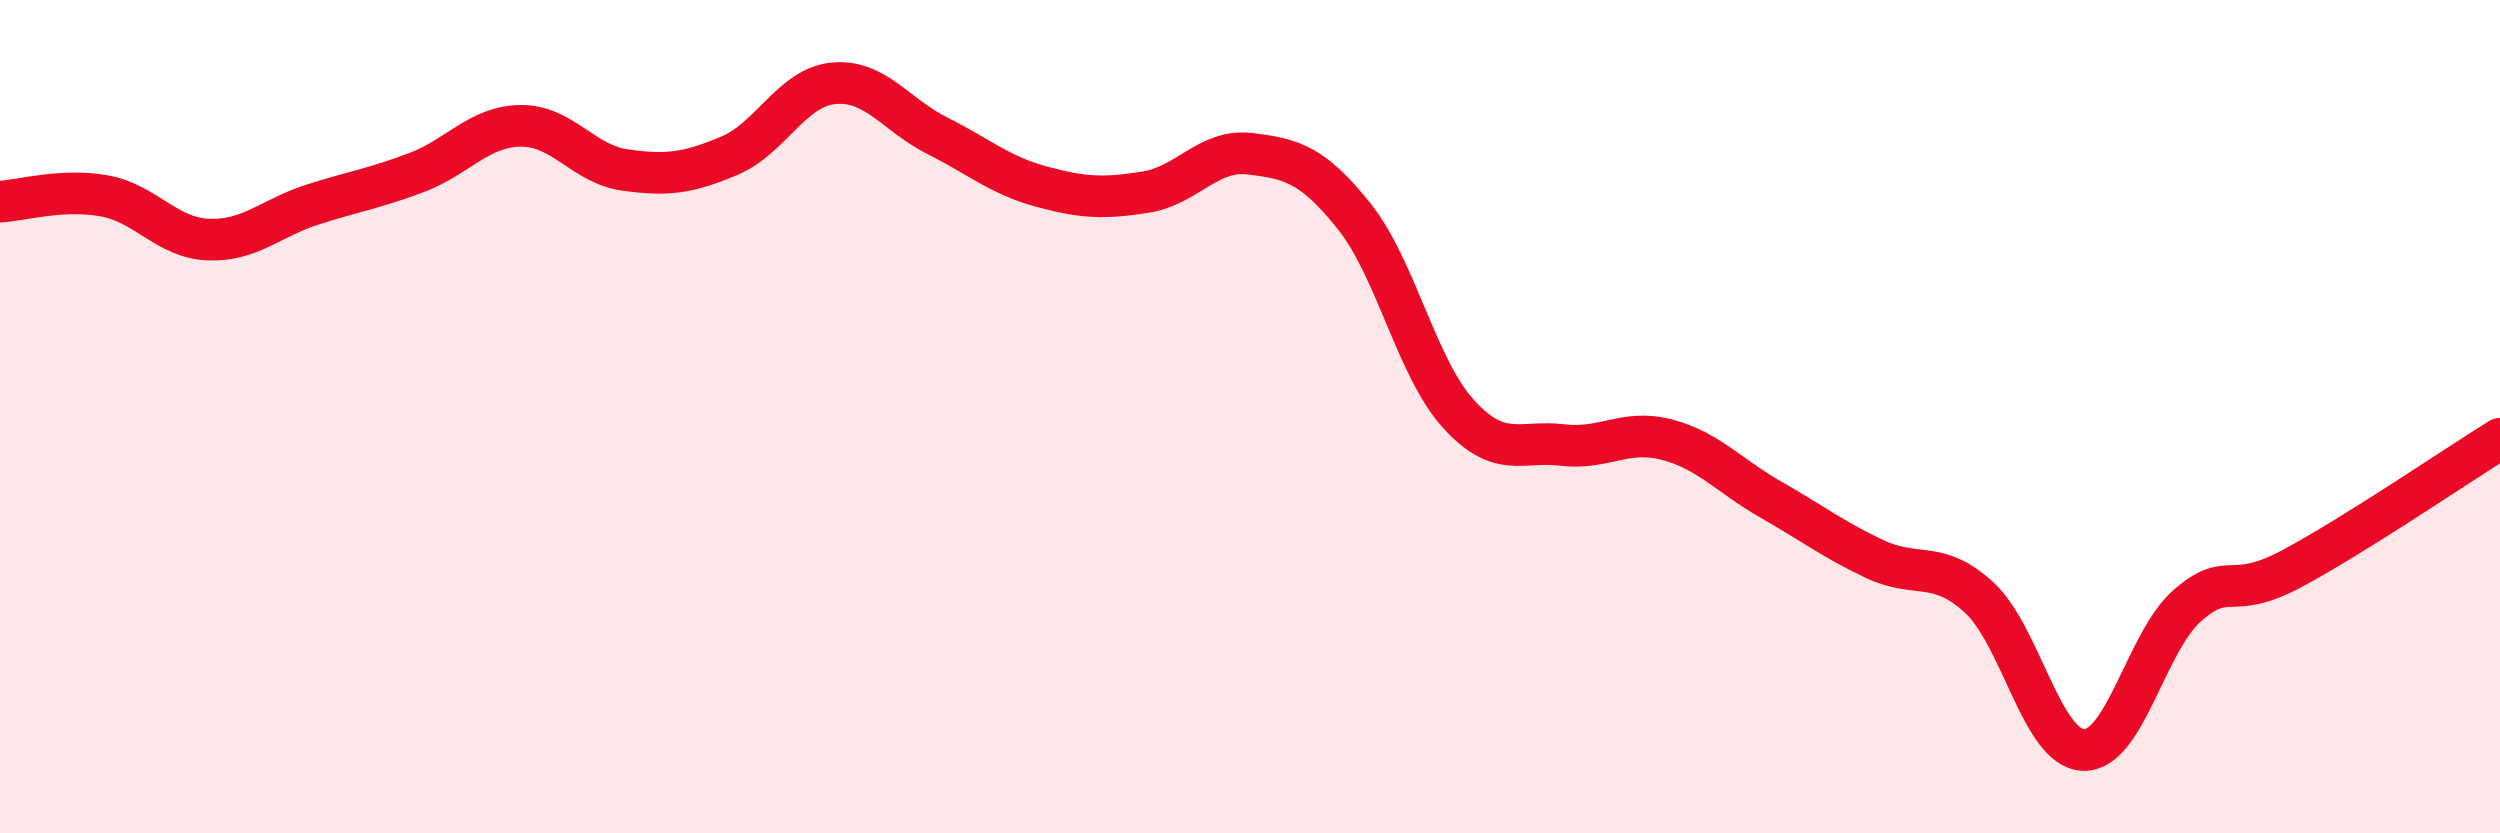
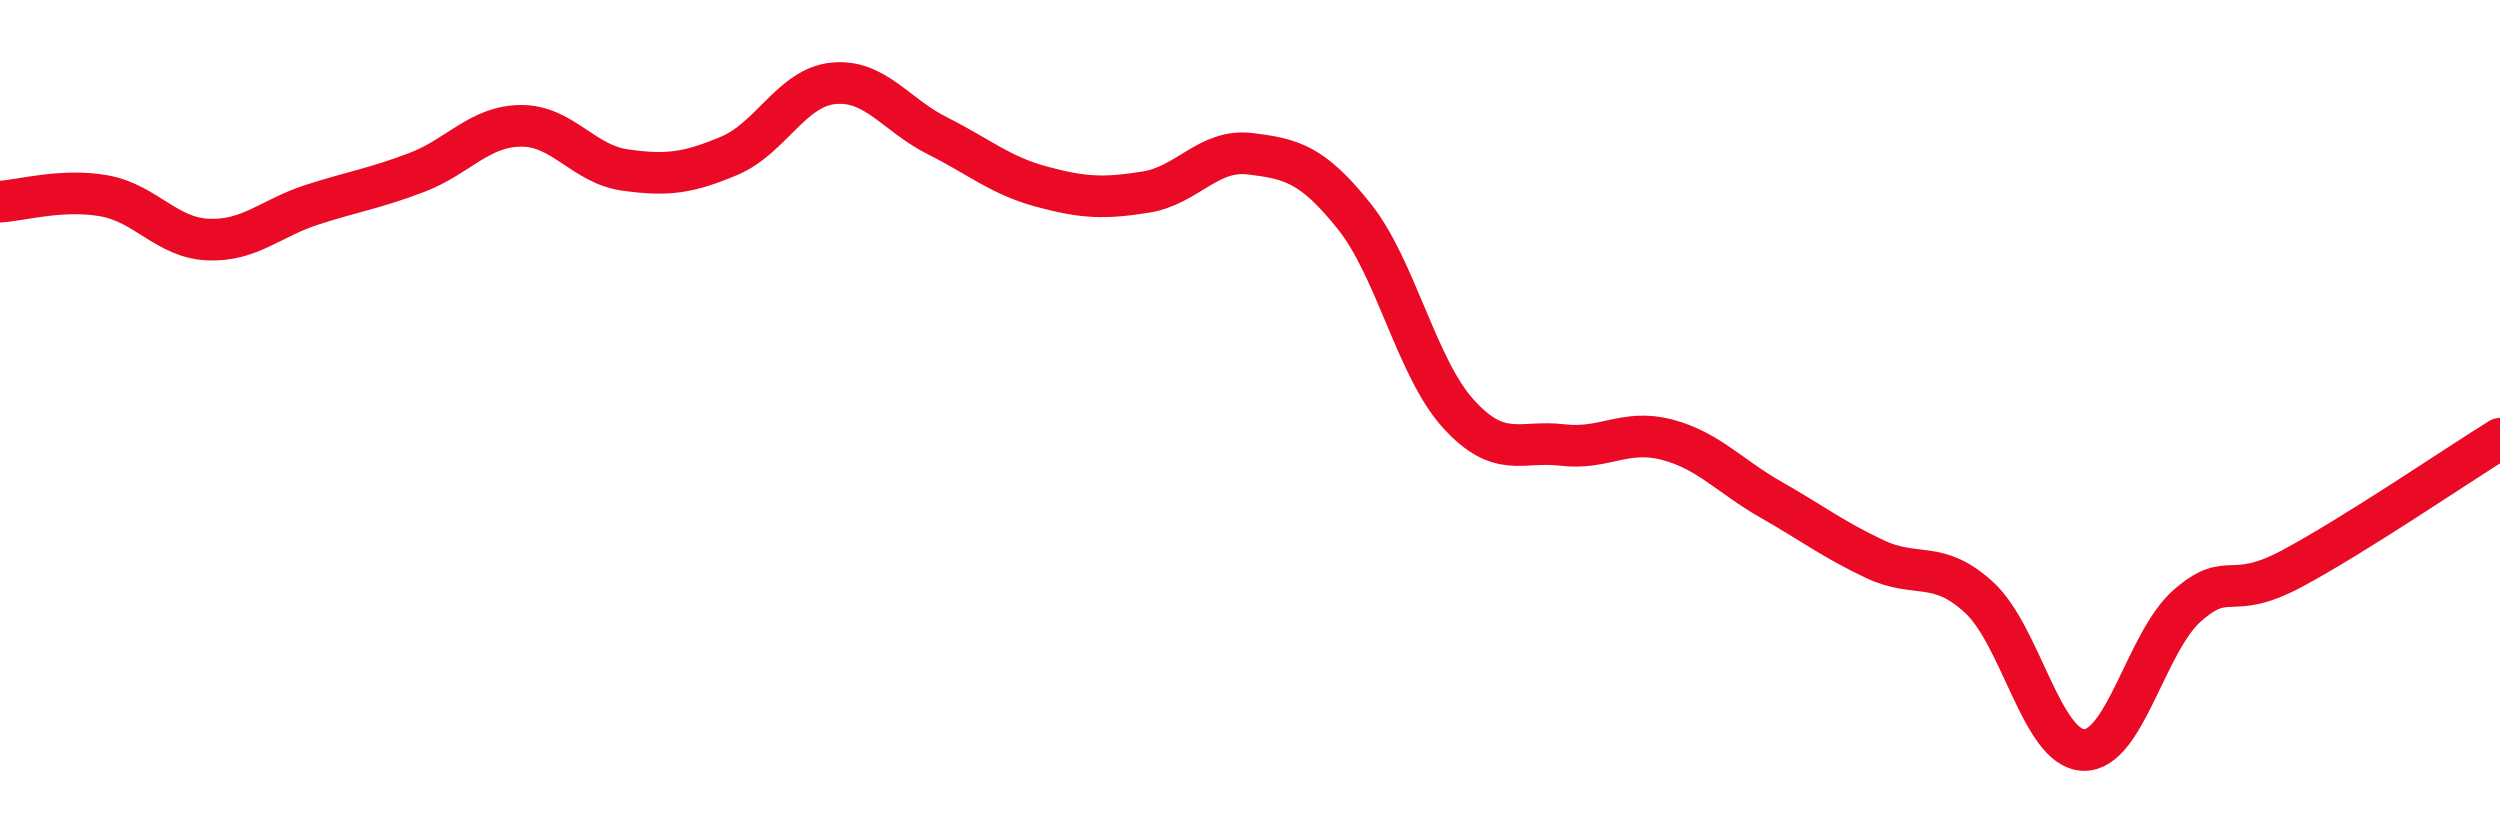
<svg xmlns="http://www.w3.org/2000/svg" width="60" height="20" viewBox="0 0 60 20">
-   <path d="M 0,4.84 C 0.5,4.81 1.5,4.52 2.5,4.7 C 3.5,4.88 4,5.71 5,5.75 C 6,5.79 6.5,5.23 7.5,4.91 C 8.5,4.59 9,4.52 10,4.14 C 11,3.76 11.5,3.03 12.5,3.02 C 13.5,3.01 14,3.94 15,4.08 C 16,4.22 16.5,4.16 17.5,3.74 C 18.5,3.32 19,2.1 20,2 C 21,1.9 21.5,2.76 22.5,3.26 C 23.5,3.76 24,4.21 25,4.48 C 26,4.75 26.5,4.77 27.5,4.61 C 28.5,4.45 29,3.57 30,3.69 C 31,3.81 31.5,3.94 32.5,5.19 C 33.5,6.44 34,8.83 35,9.93 C 36,11.03 36.5,10.56 37.5,10.68 C 38.5,10.8 39,10.29 40,10.55 C 41,10.81 41.5,11.42 42.5,11.99 C 43.5,12.56 44,12.95 45,13.42 C 46,13.89 46.5,13.42 47.5,14.34 C 48.5,15.26 49,17.96 50,18 C 51,18.04 51.5,15.4 52.5,14.53 C 53.5,13.66 53.5,14.45 55,13.65 C 56.5,12.85 59,11.15 60,10.53L60 20L0 20Z" fill="#EB0A25" opacity="0.1" stroke-linecap="round" stroke-linejoin="round" />
  <path d="M 0,4.84 C 0.5,4.81 1.5,4.52 2.5,4.7 C 3.5,4.88 4,5.71 5,5.75 C 6,5.79 6.5,5.23 7.5,4.91 C 8.5,4.59 9,4.52 10,4.14 C 11,3.76 11.5,3.03 12.5,3.02 C 13.5,3.01 14,3.94 15,4.08 C 16,4.22 16.5,4.16 17.5,3.74 C 18.5,3.32 19,2.1 20,2 C 21,1.9 21.5,2.76 22.5,3.26 C 23.5,3.76 24,4.21 25,4.48 C 26,4.75 26.5,4.77 27.5,4.61 C 28.5,4.45 29,3.57 30,3.69 C 31,3.81 31.5,3.94 32.5,5.19 C 33.5,6.44 34,8.83 35,9.93 C 36,11.03 36.5,10.56 37.5,10.68 C 38.5,10.8 39,10.29 40,10.55 C 41,10.81 41.5,11.42 42.5,11.99 C 43.5,12.56 44,12.95 45,13.42 C 46,13.89 46.5,13.42 47.5,14.34 C 48.5,15.26 49,17.96 50,18 C 51,18.04 51.5,15.4 52.5,14.53 C 53.5,13.66 53.5,14.45 55,13.65 C 56.5,12.85 59,11.15 60,10.53" stroke="#EB0A25" stroke-width="1" fill="none" stroke-linecap="round" stroke-linejoin="round" />
</svg>